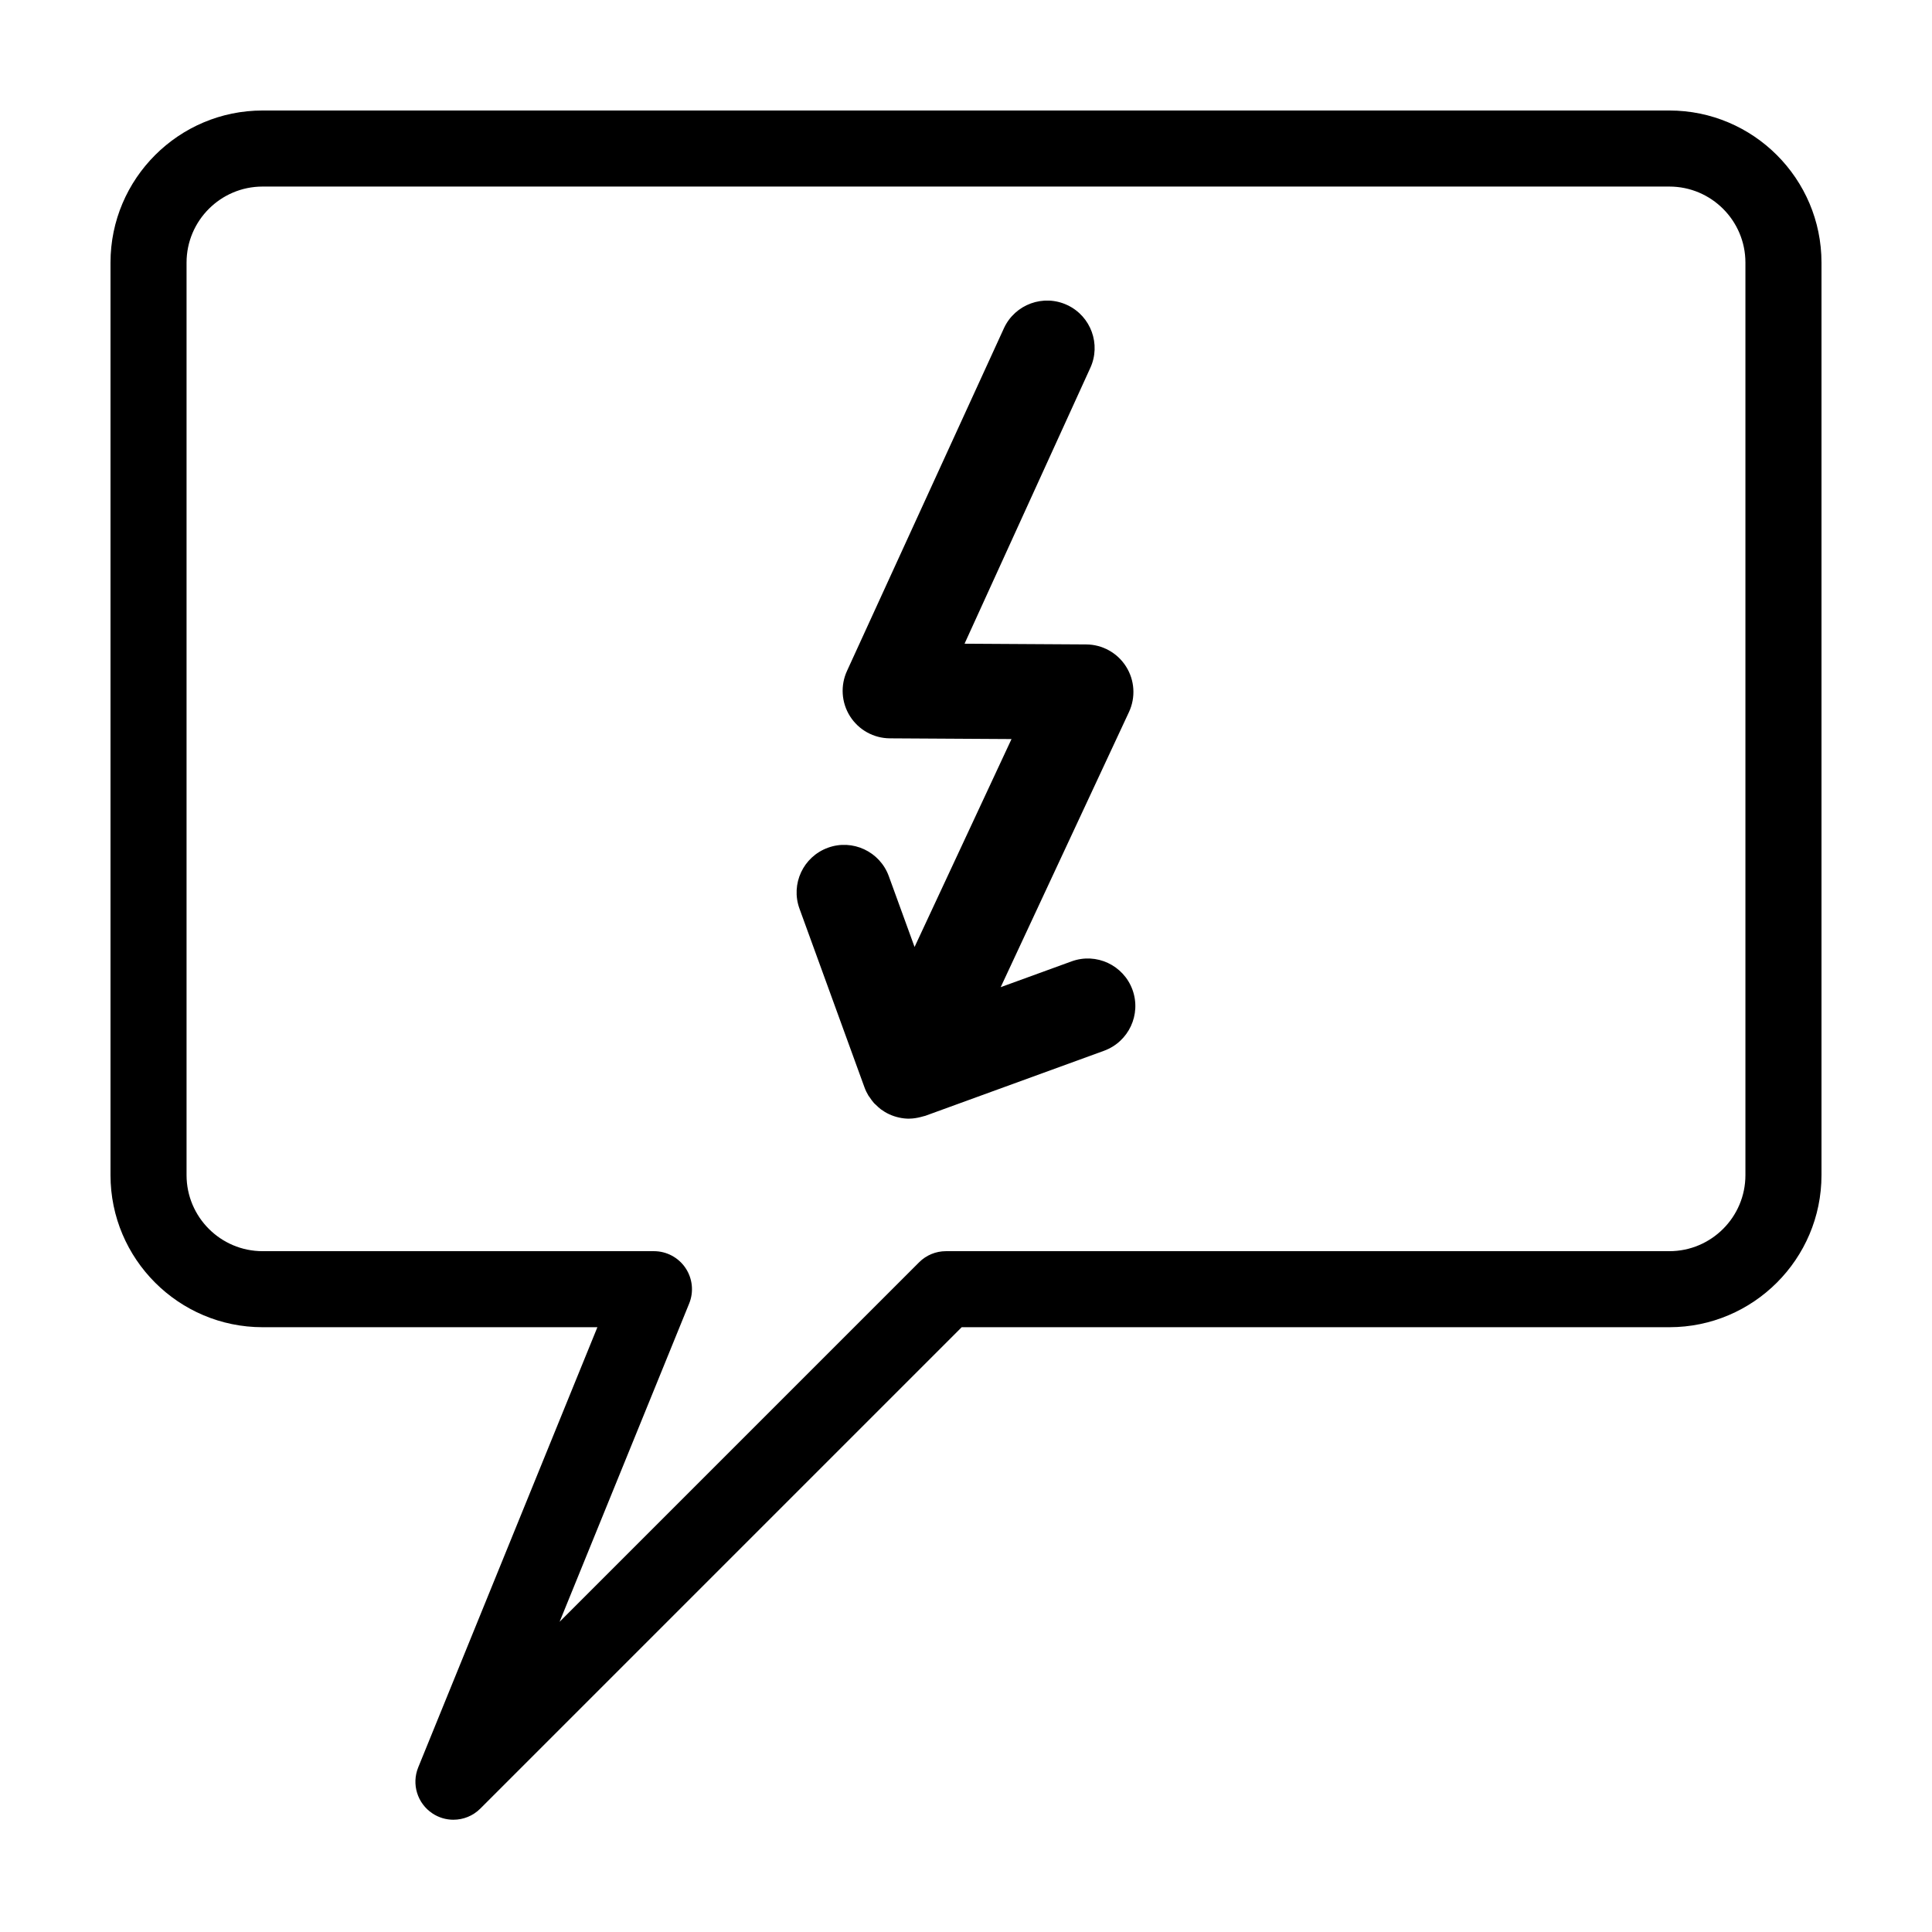
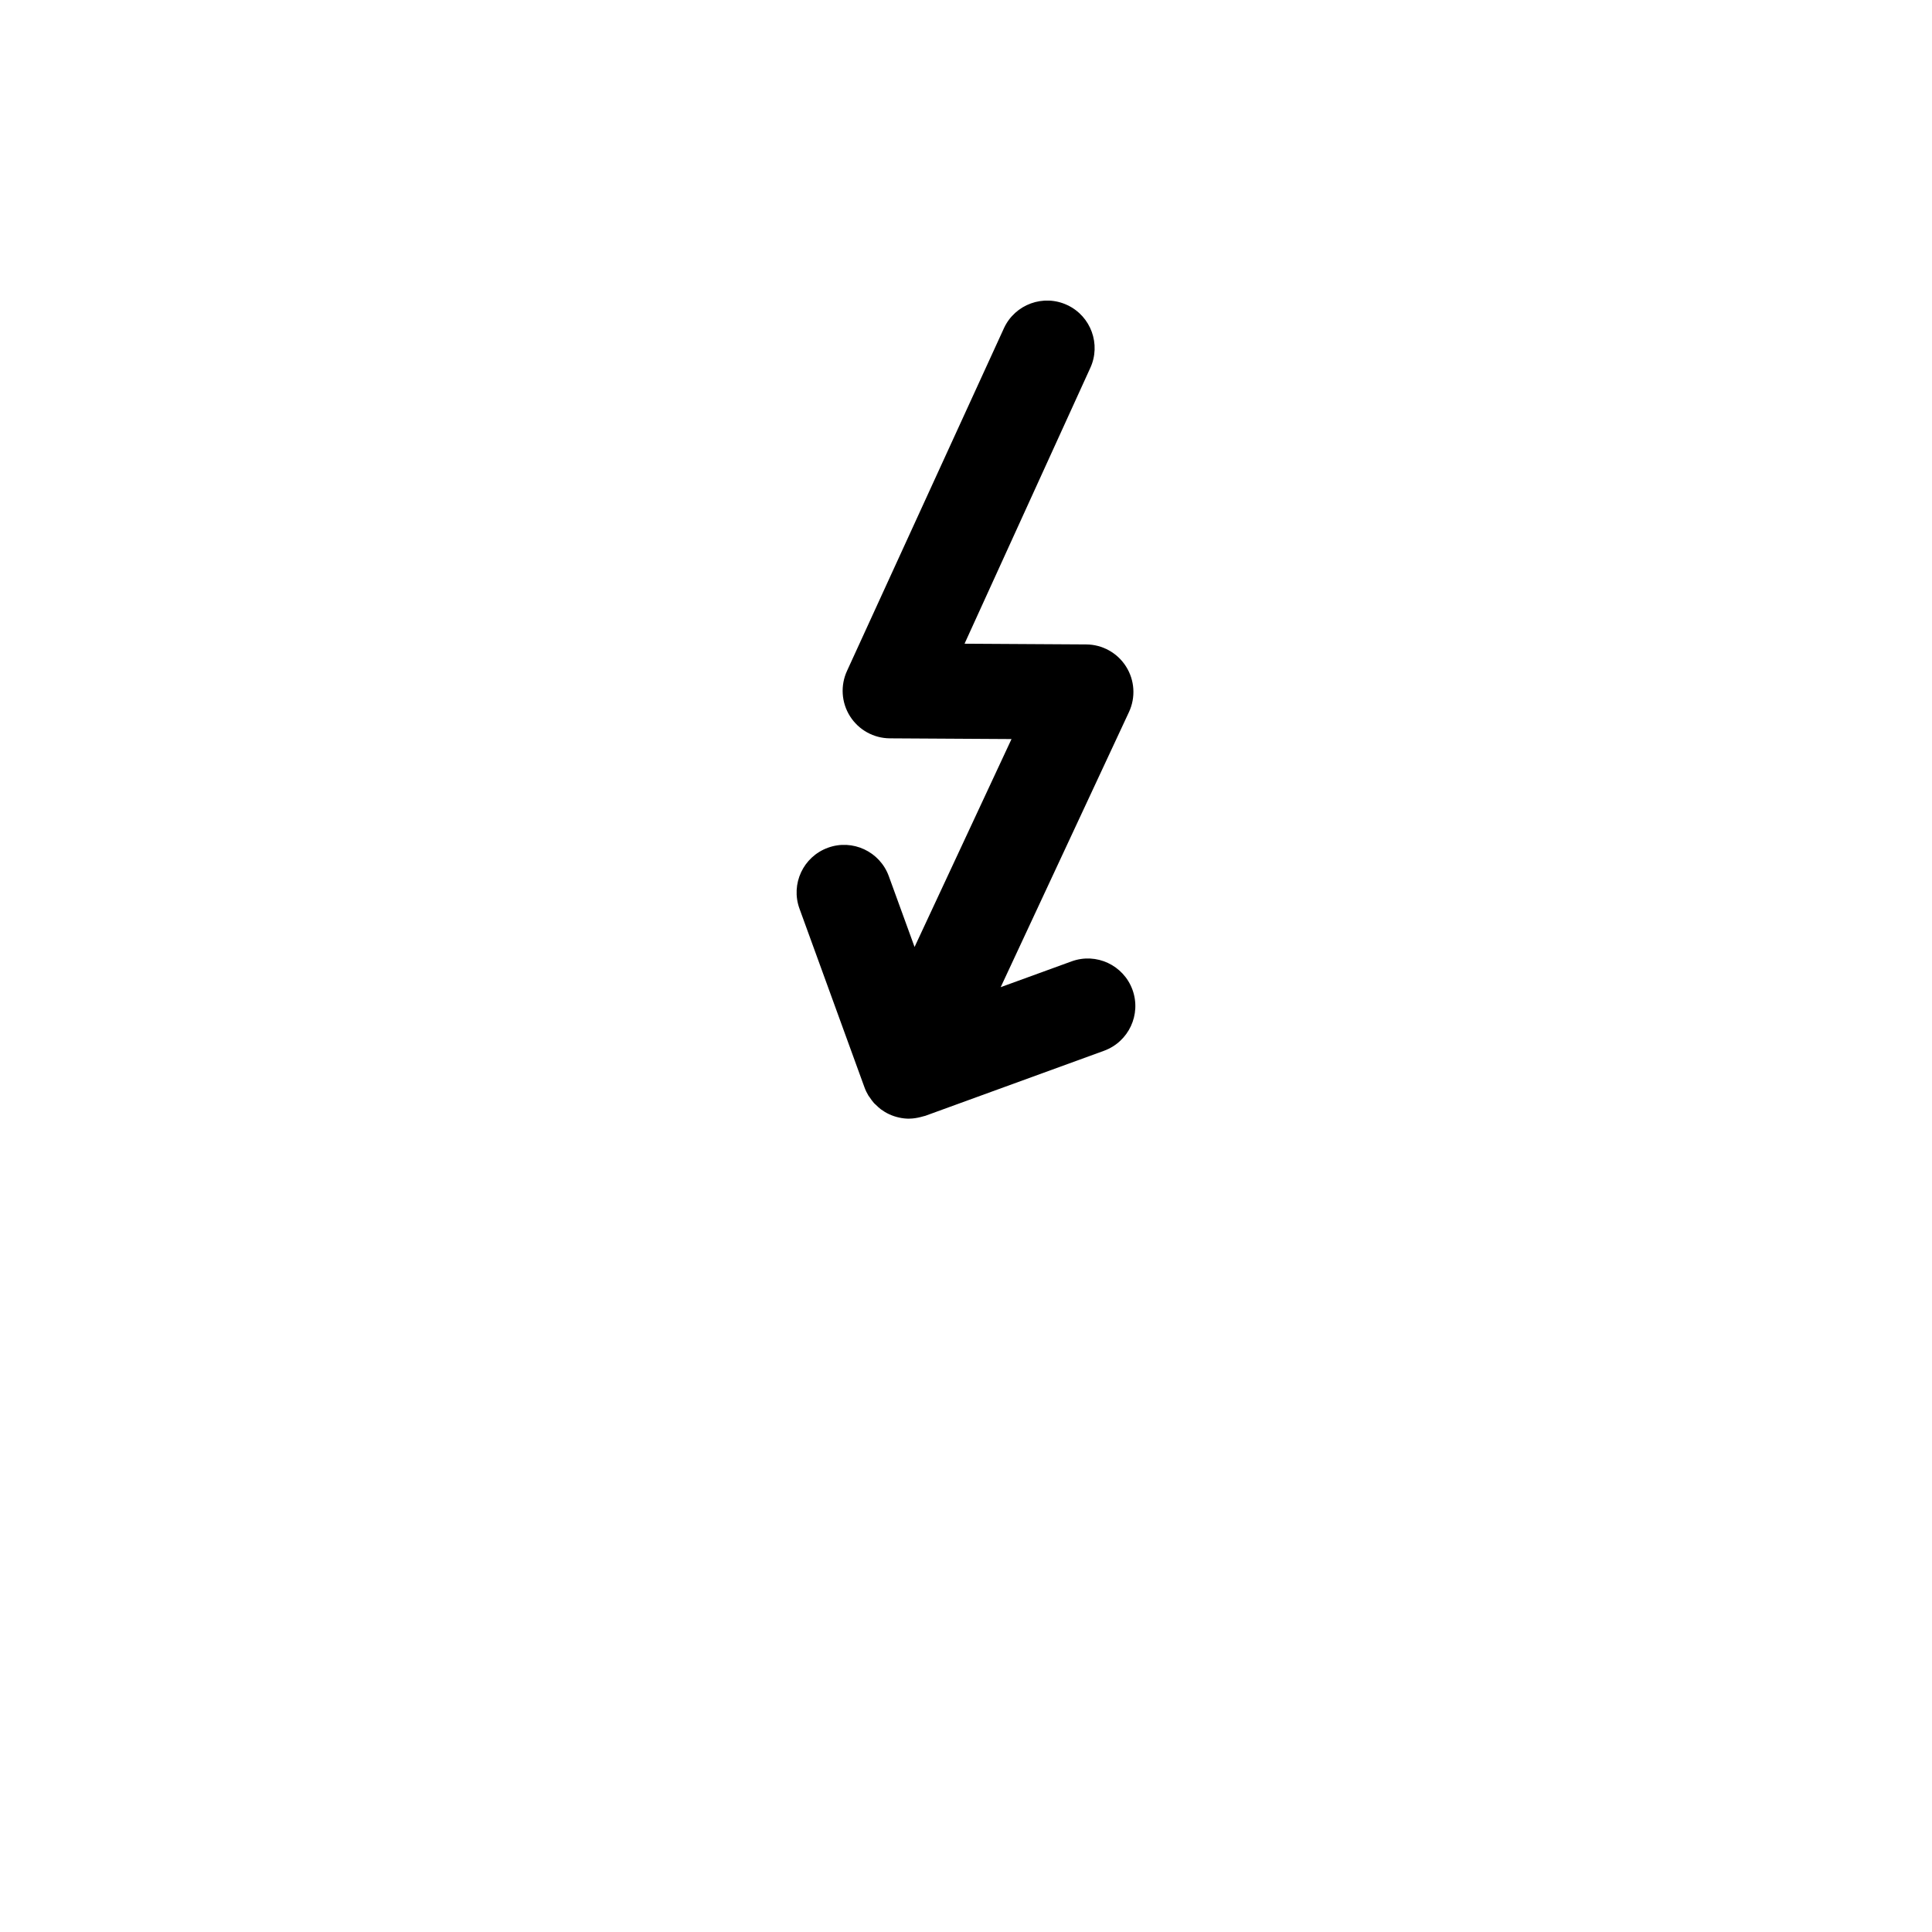
<svg xmlns="http://www.w3.org/2000/svg" fill="#000000" width="800px" height="800px" version="1.1" viewBox="144 144 512 512">
  <g>
-     <path d="m264.16 626.25c-1.93 0-3.871-0.551-5.566-1.684-3.996-2.648-5.566-7.75-3.762-12.191l47.484-116.65h-88.727c-22.223 0-40.305-18.082-40.305-40.305v-241.83c0-22.223 18.082-40.305 40.305-40.305h372.82c22.223 0 40.305 18.082 40.305 40.305v241.83c0 22.223-18.082 40.305-40.305 40.305h-187.55l-127.57 127.57c-1.945 1.949-4.523 2.953-7.125 2.953zm-50.57-432.81c-11.113 0-20.152 9.039-20.152 20.152v241.83c0 11.113 9.039 20.152 20.152 20.152h103.71c3.356 0 6.488 1.668 8.363 4.453 1.875 2.785 2.238 6.316 0.973 9.422l-34.336 84.344 95.266-95.266c1.883-1.891 4.445-2.953 7.117-2.953h191.72c11.113 0 20.152-9.039 20.152-20.152v-241.83c0-11.113-9.039-20.152-20.152-20.152z" />
    <path d="m444.12 406.3c-2.383-6.531-9.598-9.91-16.141-7.527l-18.785 6.836 33.992-72.906c1.812-3.891 1.527-8.434-0.77-12.062-2.293-3.629-6.277-5.836-10.57-5.859l-32.234-0.191 33.293-73.016c2.941-6.301 0.211-13.801-6.09-16.738-6.301-2.941-13.801-0.207-16.738 6.09l-41.59 90.82c-1.812 3.891-1.523 8.434 0.77 12.062 2.297 3.629 6.277 5.836 10.57 5.859l32.234 0.191-25.691 55.098-6.828-18.762c-2.379-6.539-9.617-9.922-16.141-7.531-6.539 2.379-9.91 9.602-7.531 16.141l17.219 47.34c0.281 0.777 0.641 1.516 1.066 2.223 0.09 0.145 0.211 0.277 0.309 0.414 0.359 0.539 0.727 1.074 1.164 1.559 0.16 0.176 0.359 0.312 0.523 0.484 0.414 0.402 0.828 0.816 1.301 1.16 0.672 0.492 1.387 0.926 2.152 1.281 0.84 0.395 1.719 0.691 2.613 0.887 0.898 0.207 1.805 0.309 2.707 0.309 0.023 0 0.051-0.012 0.082-0.012 1.02-0.012 2.023-0.176 3.023-0.434 0.223-0.059 0.434-0.105 0.648-0.176 0.188-0.051 0.379-0.082 0.559-0.145l47.344-17.23c6.547-2.398 9.914-9.617 7.539-16.164z" />
  </g>
</svg>